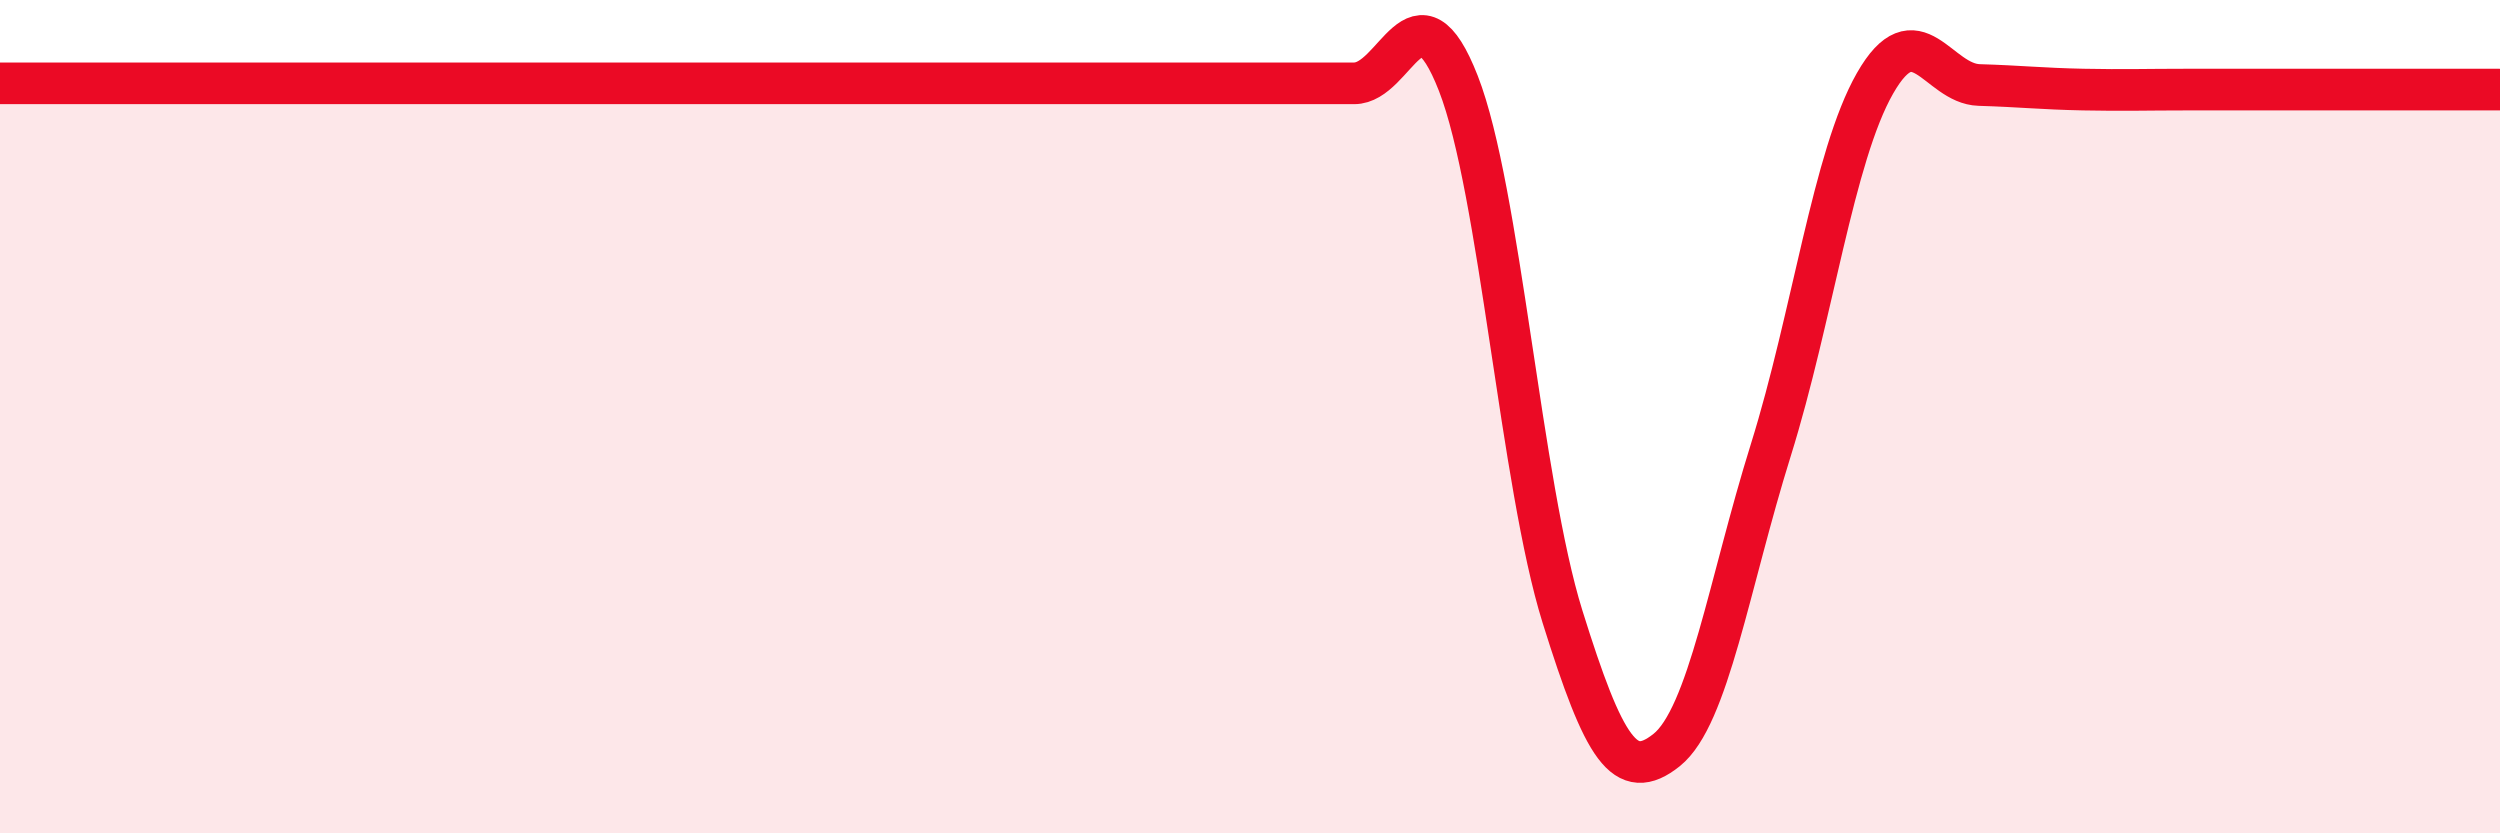
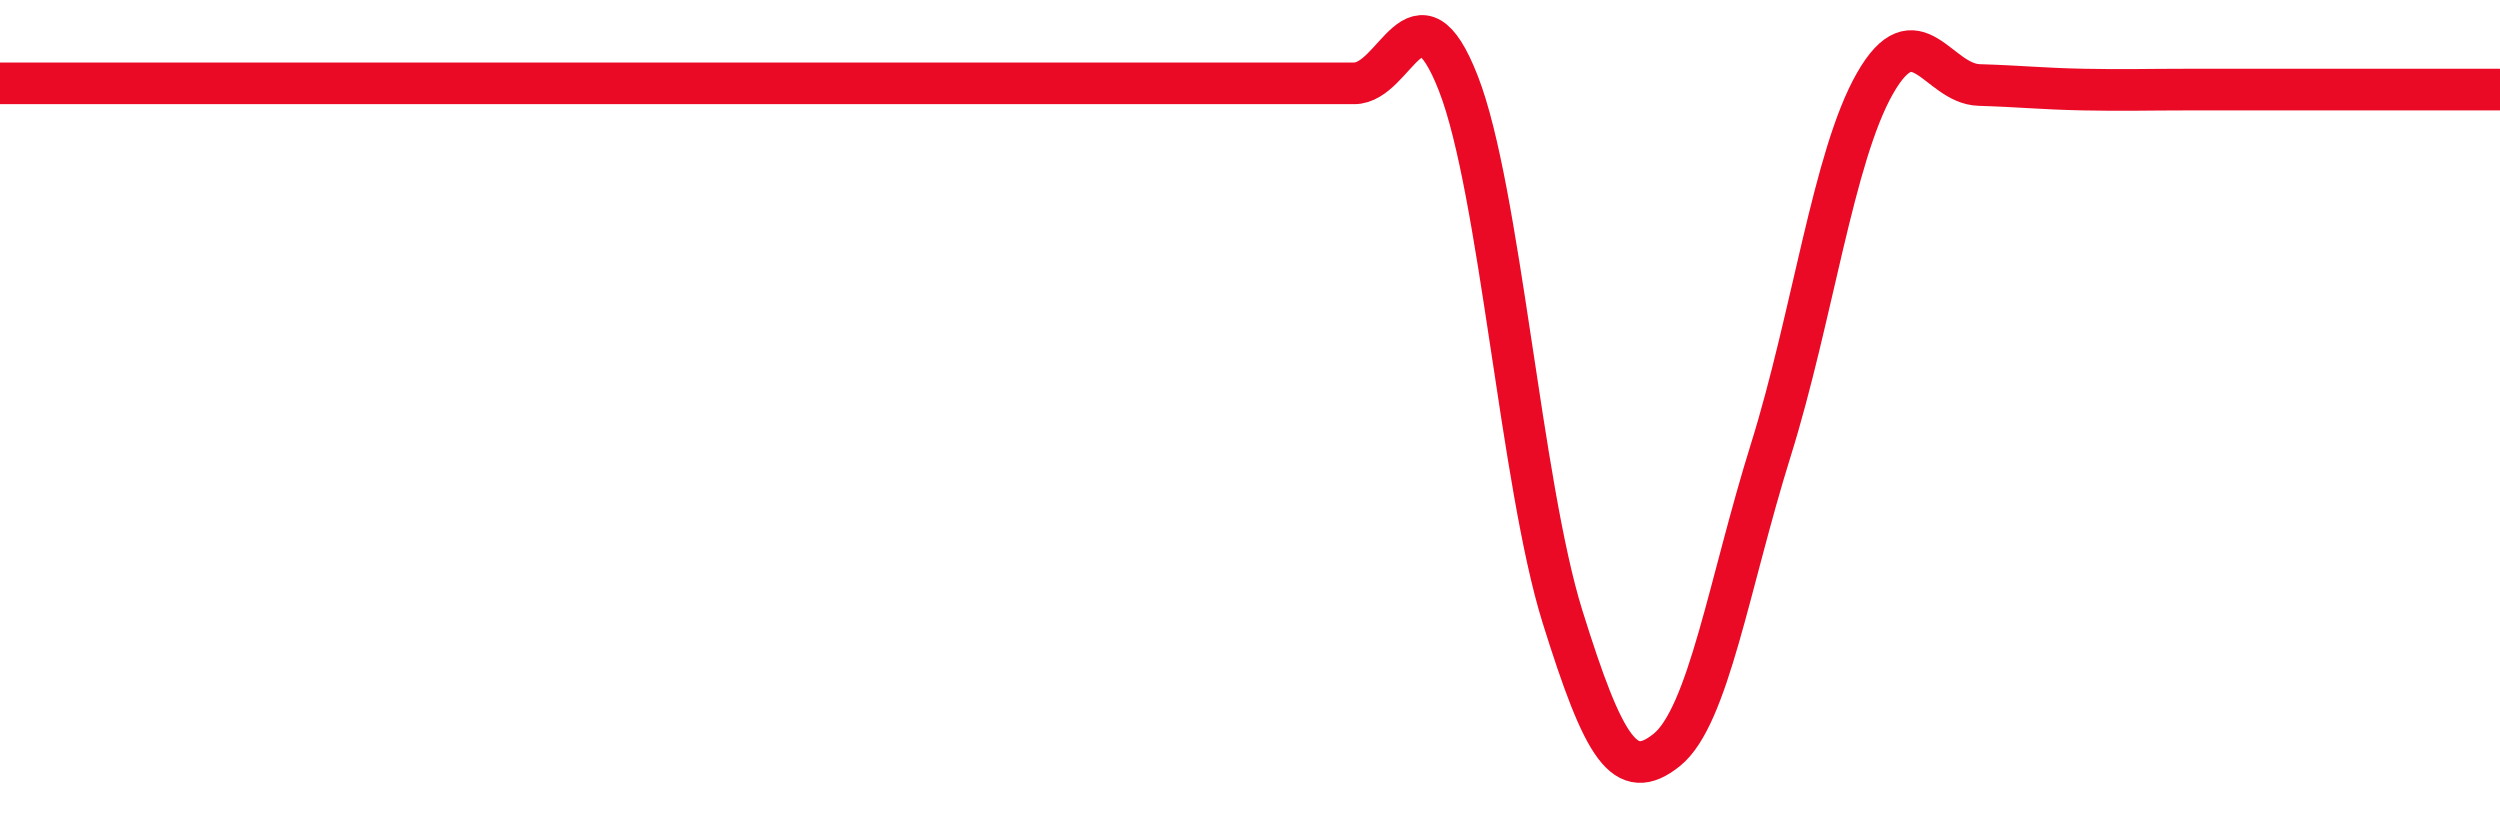
<svg xmlns="http://www.w3.org/2000/svg" width="60" height="20" viewBox="0 0 60 20">
-   <path d="M 0,2 C 0.5,2 1.5,2 2.5,2 C 3.5,2 4,2 5,2 C 6,2 6.5,2 7.5,2 C 8.5,2 9,2 10,2 C 11,2 11.5,2 12.5,2 C 13.5,2 14,2 15,2 C 16,2 16.5,2 17.5,2 C 18.5,2 19,2 20,2 C 21,2 21.5,2 22.5,2 C 23.5,2 24,2 25,2 C 26,2 26.5,2 27.5,2 C 28.5,2 29,2 30,2 C 31,2 31.5,2 32.5,2 C 33.5,2 34,-0.56 35,2 C 36,4.56 36.5,11.6 37.5,14.8 C 38.5,18 39,18.8 40,18 C 41,17.2 41.5,14 42.5,10.8 C 43.5,7.6 44,3.75 45,2 C 46,0.25 46.5,2.01 47.5,2.04 C 48.5,2.07 49,2.13 50,2.15 C 51,2.17 51.5,2.15 52.5,2.15 C 53.5,2.15 53.5,2.15 55,2.15 C 56.5,2.15 59,2.15 60,2.15L60 20L0 20Z" fill="#EB0A25" opacity="0.1" stroke-linecap="round" stroke-linejoin="round" />
  <path d="M 0,2 C 0.5,2 1.5,2 2.5,2 C 3.5,2 4,2 5,2 C 6,2 6.5,2 7.5,2 C 8.5,2 9,2 10,2 C 11,2 11.5,2 12.5,2 C 13.5,2 14,2 15,2 C 16,2 16.5,2 17.5,2 C 18.5,2 19,2 20,2 C 21,2 21.5,2 22.5,2 C 23.5,2 24,2 25,2 C 26,2 26.5,2 27.5,2 C 28.5,2 29,2 30,2 C 31,2 31.5,2 32.5,2 C 33.5,2 34,-0.56 35,2 C 36,4.56 36.5,11.6 37.5,14.8 C 38.5,18 39,18.8 40,18 C 41,17.2 41.5,14 42.5,10.8 C 43.5,7.6 44,3.75 45,2 C 46,0.25 46.5,2.01 47.5,2.04 C 48.5,2.07 49,2.13 50,2.15 C 51,2.17 51.5,2.15 52.5,2.15 C 53.5,2.15 53.5,2.15 55,2.15 C 56.5,2.15 59,2.15 60,2.15" stroke="#EB0A25" stroke-width="1" fill="none" stroke-linecap="round" stroke-linejoin="round" />
</svg>